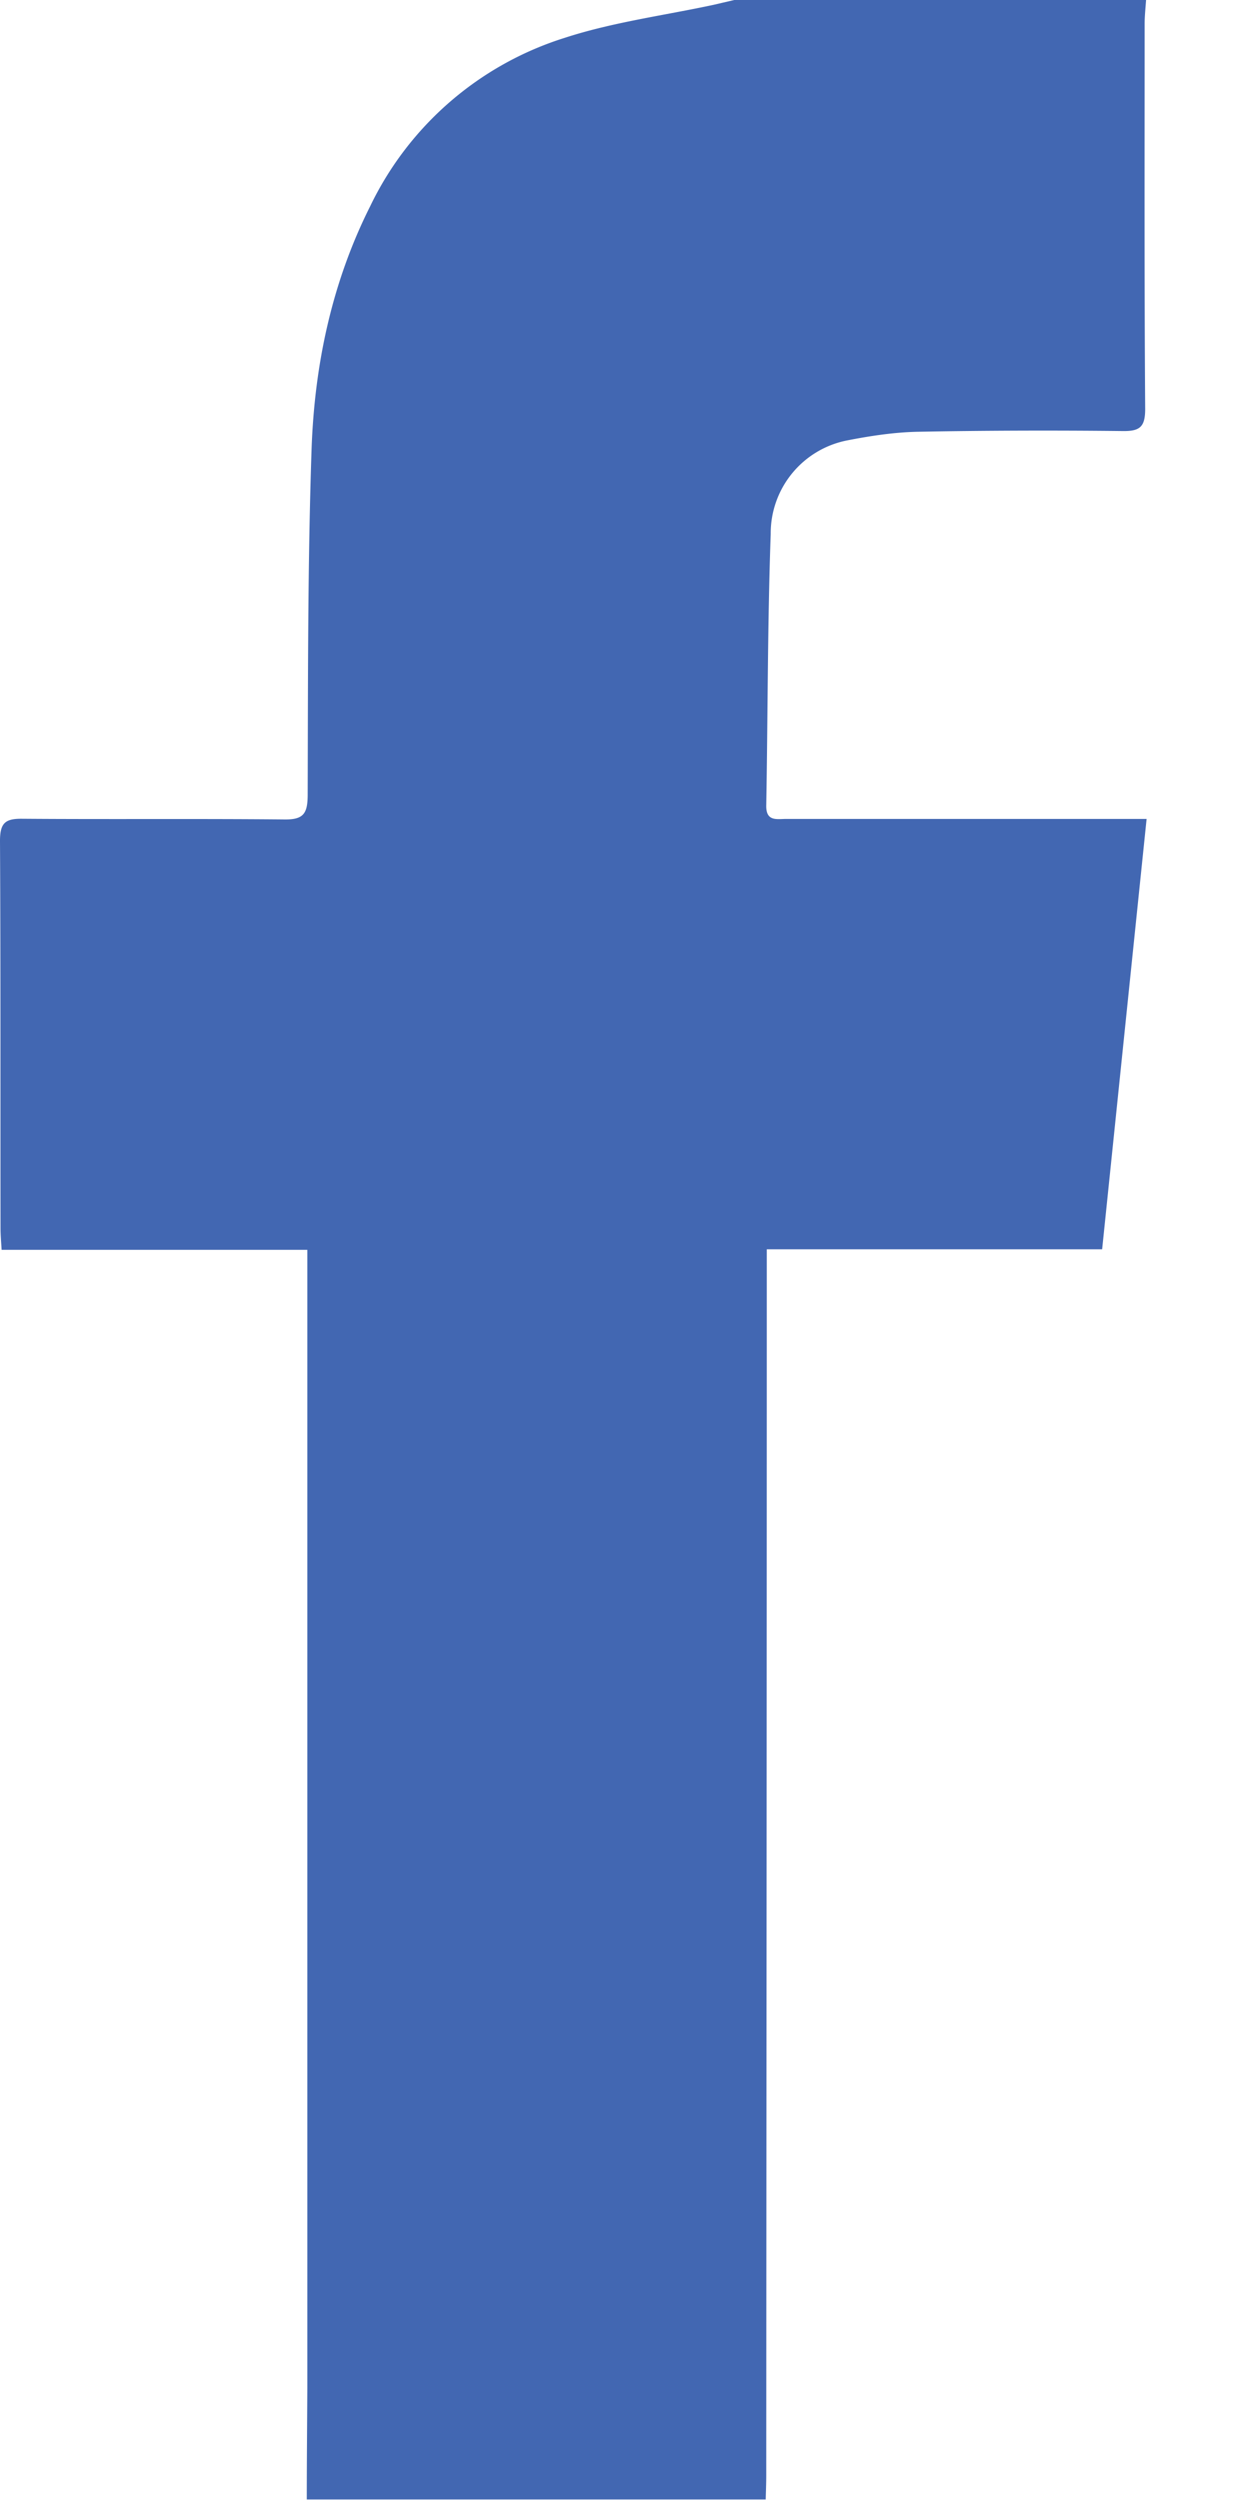
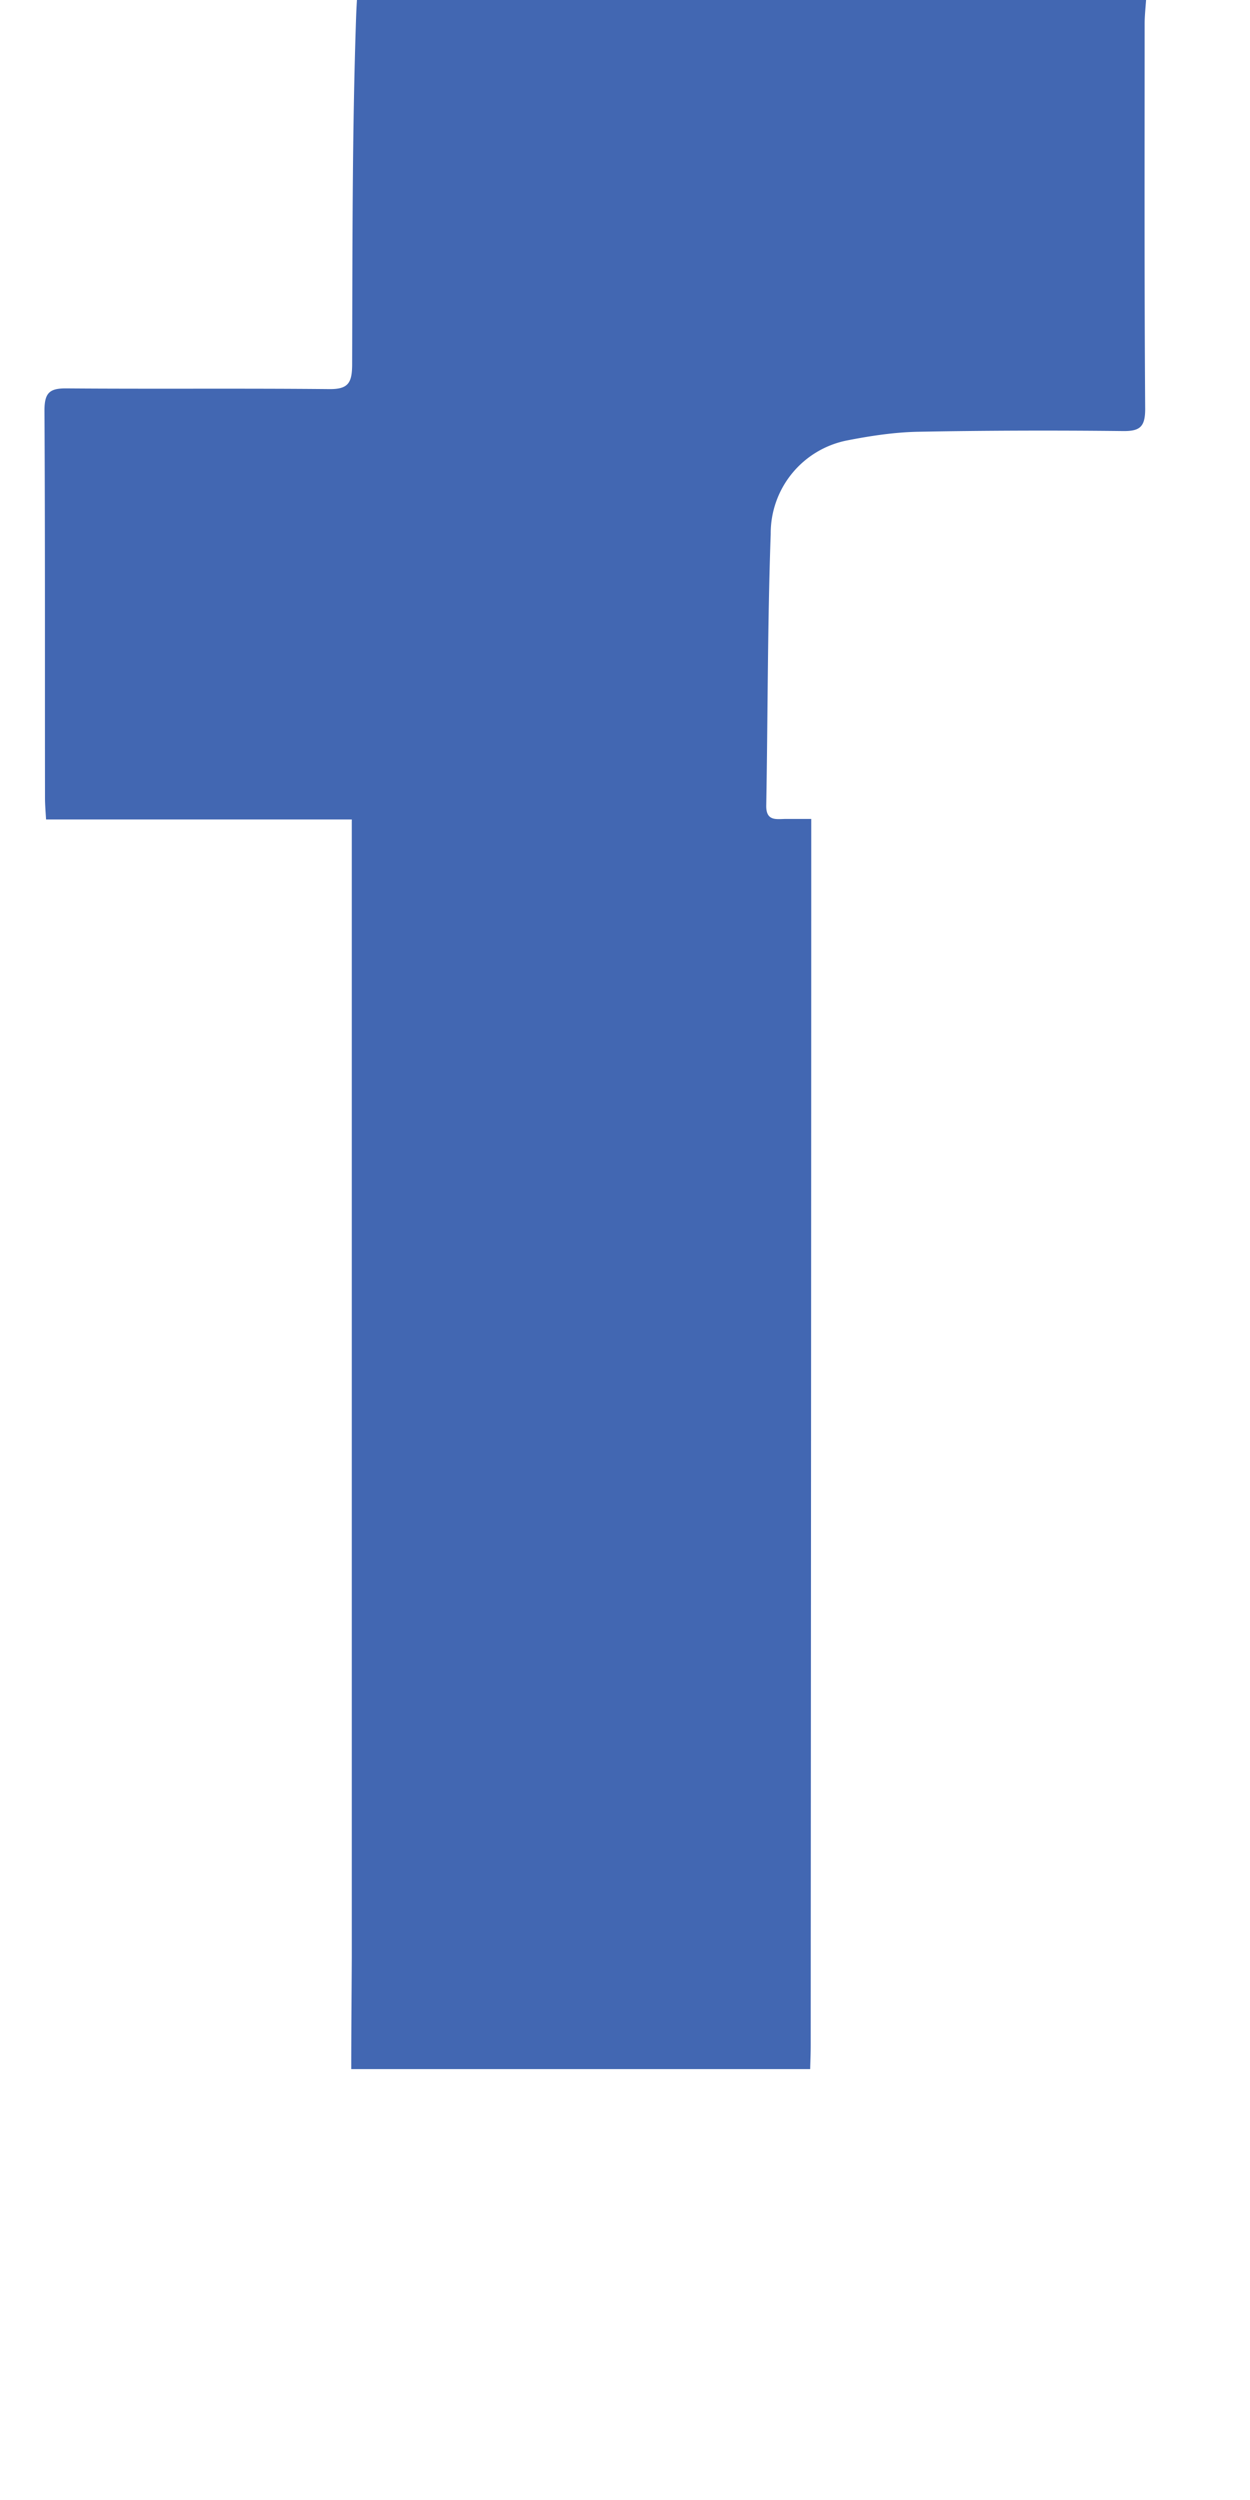
<svg xmlns="http://www.w3.org/2000/svg" xmlns:xlink="http://www.w3.org/1999/xlink" width="7" height="14" viewBox="0 0 7 14">
  <defs>
-     <path id="grzca" d="M1092.418 45c-.003.044-.008.089-.008.133 0 .72-.002 1.438.003 2.157 0 .1-.029.125-.124.124a37.835 37.835 0 0 0-1.153.004c-.13.003-.262.023-.39.048a.53.53 0 0 0-.43.524c-.018.506-.016 1.013-.025 1.52-.002.092.059.076.112.076h2.018l-.249 2.41h-1.878v.15c0 2.24-.002 4.478-.003 6.717 0 .045-.002.09-.003.134h-2.57c0-.209.002-.417.003-.626v-6.372h-1.712c-.003-.048-.006-.085-.006-.12-.001-.724.001-1.447-.003-2.17 0-.1.029-.125.124-.124.49.004.981-.001 1.471.004.105.001.127-.034.128-.134.002-.648 0-1.297.022-1.944.017-.472.114-.93.328-1.356a1.81 1.81 0 0 1 1.089-.943c.27-.088.555-.125.834-.185l.116-.027z" />
+     <path id="grzca" d="M1092.418 45c-.003.044-.008.089-.008.133 0 .72-.002 1.438.003 2.157 0 .1-.029.125-.124.124a37.835 37.835 0 0 0-1.153.004c-.13.003-.262.023-.39.048a.53.53 0 0 0-.43.524c-.018.506-.016 1.013-.025 1.52-.002.092.059.076.112.076h2.018h-1.878v.15c0 2.24-.002 4.478-.003 6.717 0 .045-.002.09-.003.134h-2.57c0-.209.002-.417.003-.626v-6.372h-1.712c-.003-.048-.006-.085-.006-.12-.001-.724.001-1.447-.003-2.17 0-.1.029-.125.124-.124.49.004.981-.001 1.471.004.105.001.127-.034.128-.134.002-.648 0-1.297.022-1.944.017-.472.114-.93.328-1.356a1.81 1.81 0 0 1 1.089-.943c.27-.088.555-.125.834-.185l.116-.027z" />
  </defs>
  <g>
    <g transform="translate(-1086 -45)">
      <use fill="#4267b2" xlink:href="#grzca" />
    </g>
  </g>
</svg>